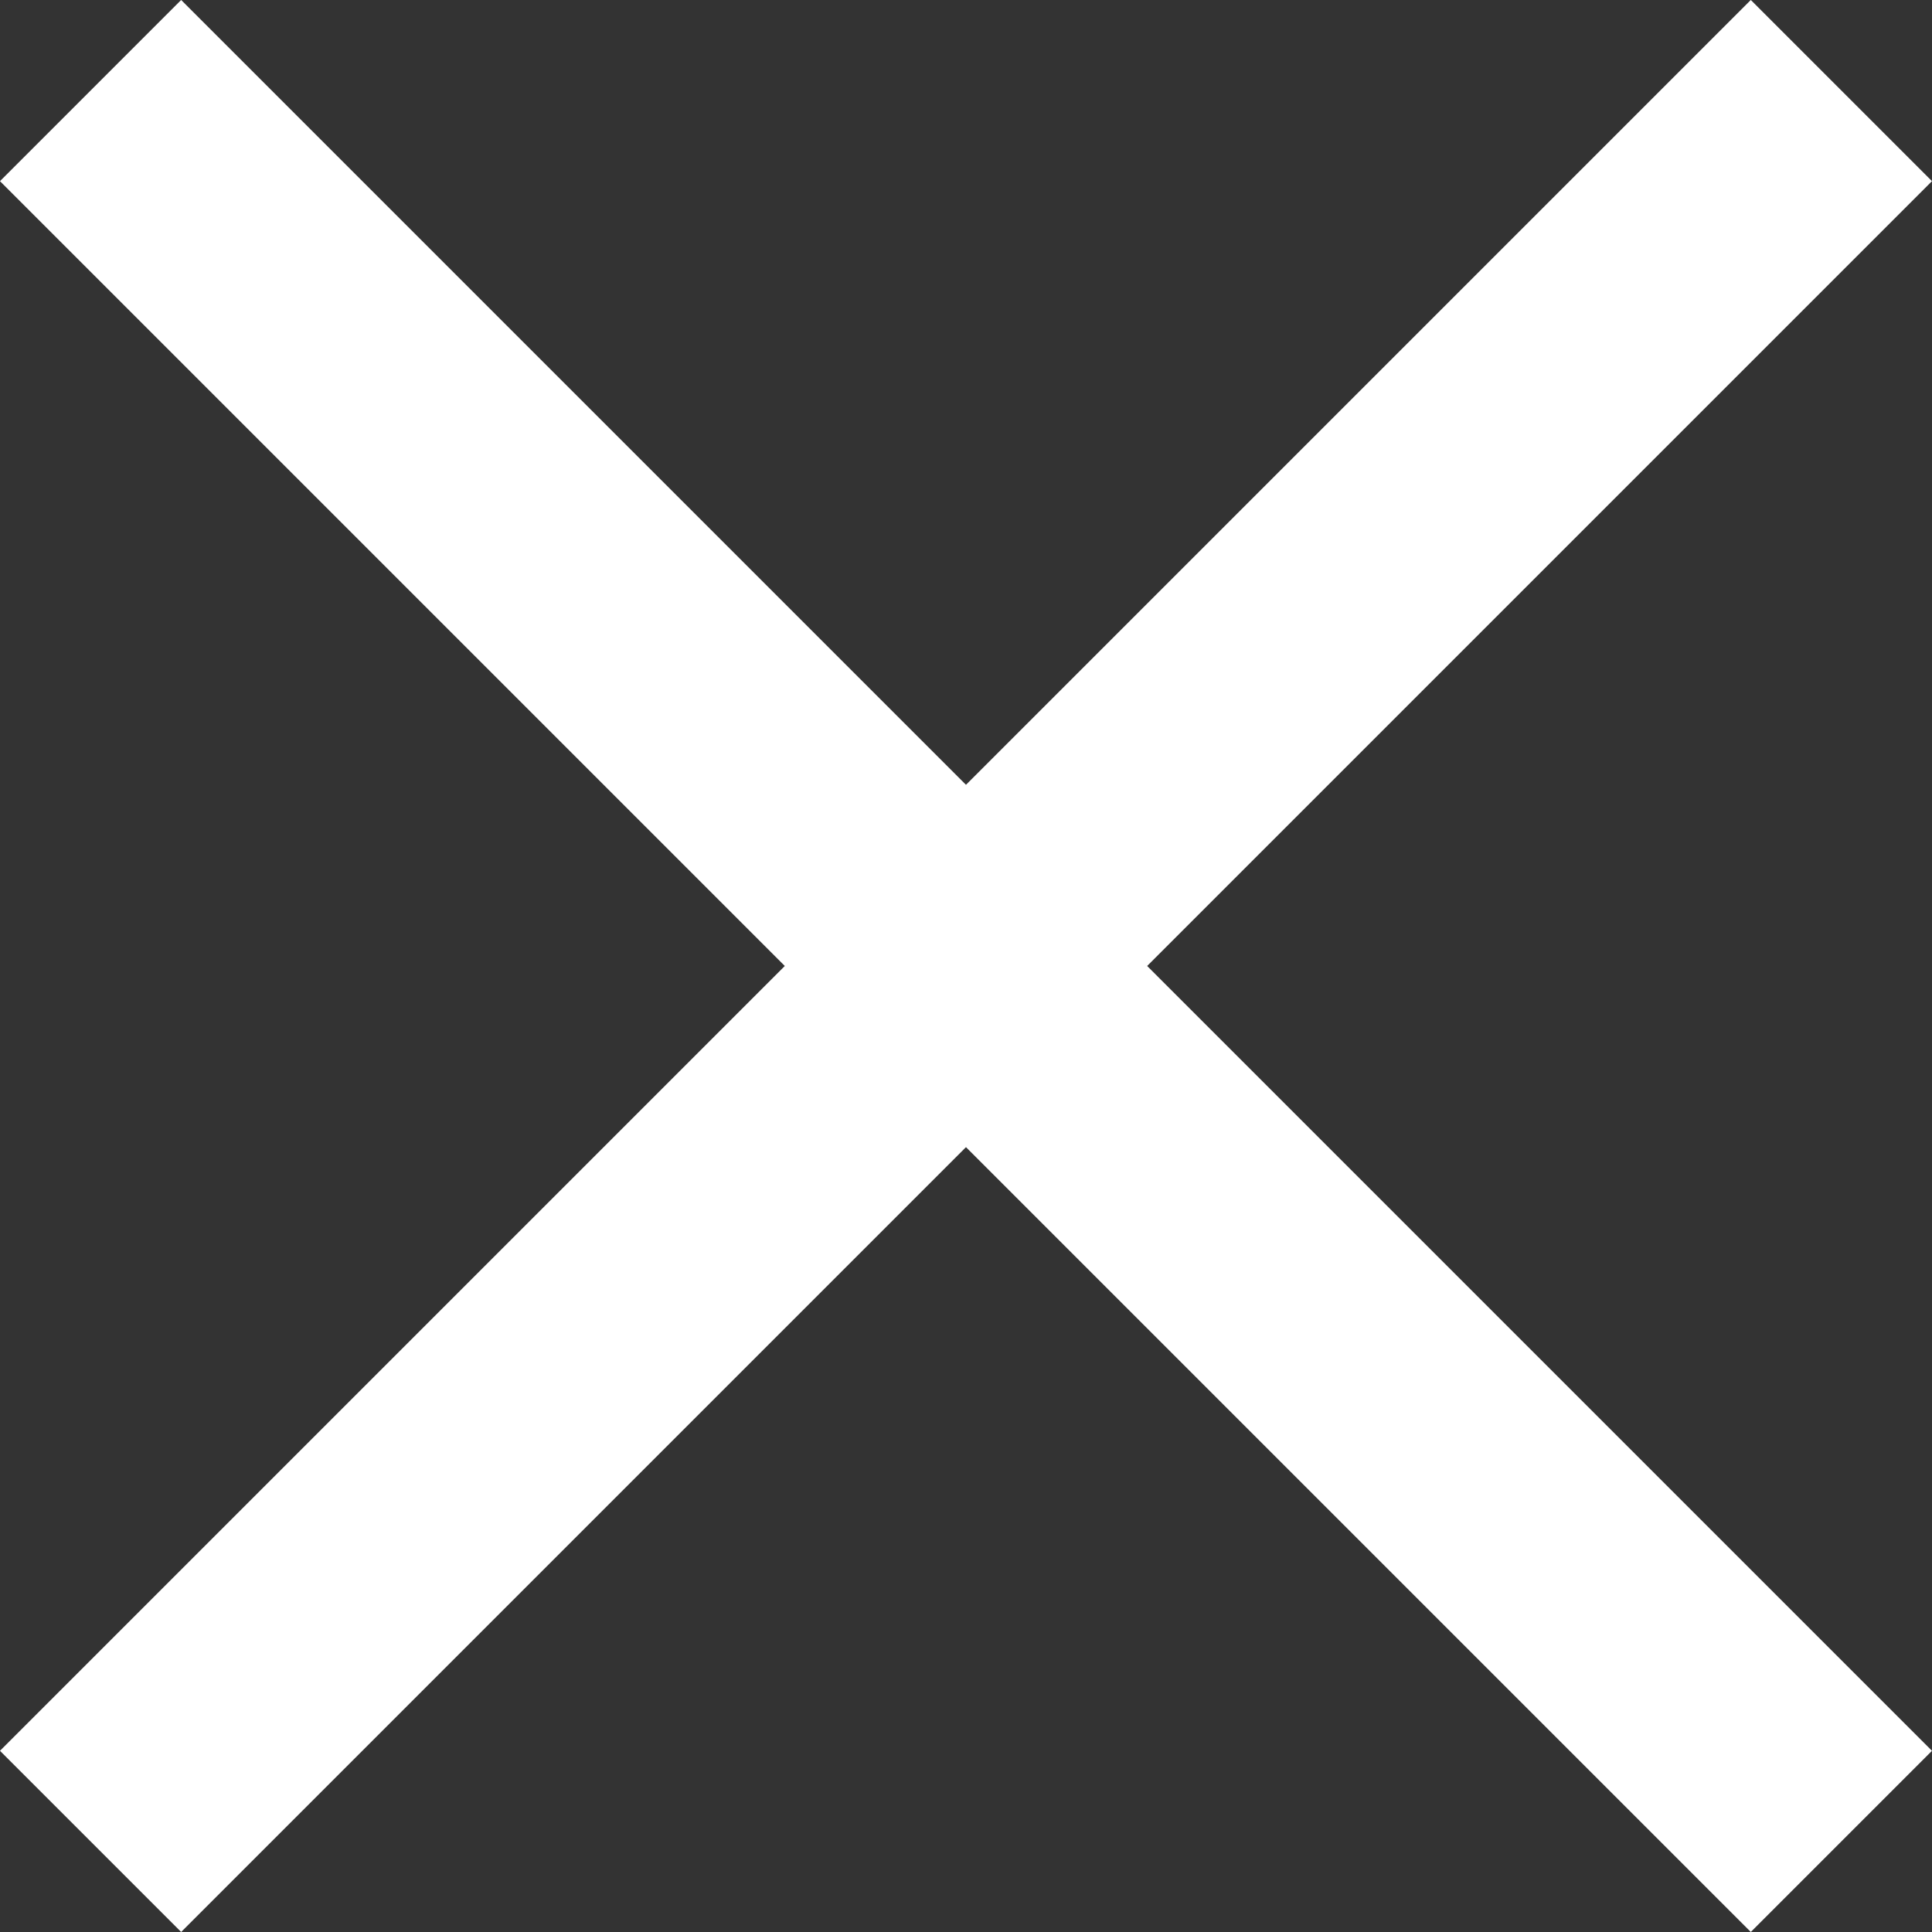
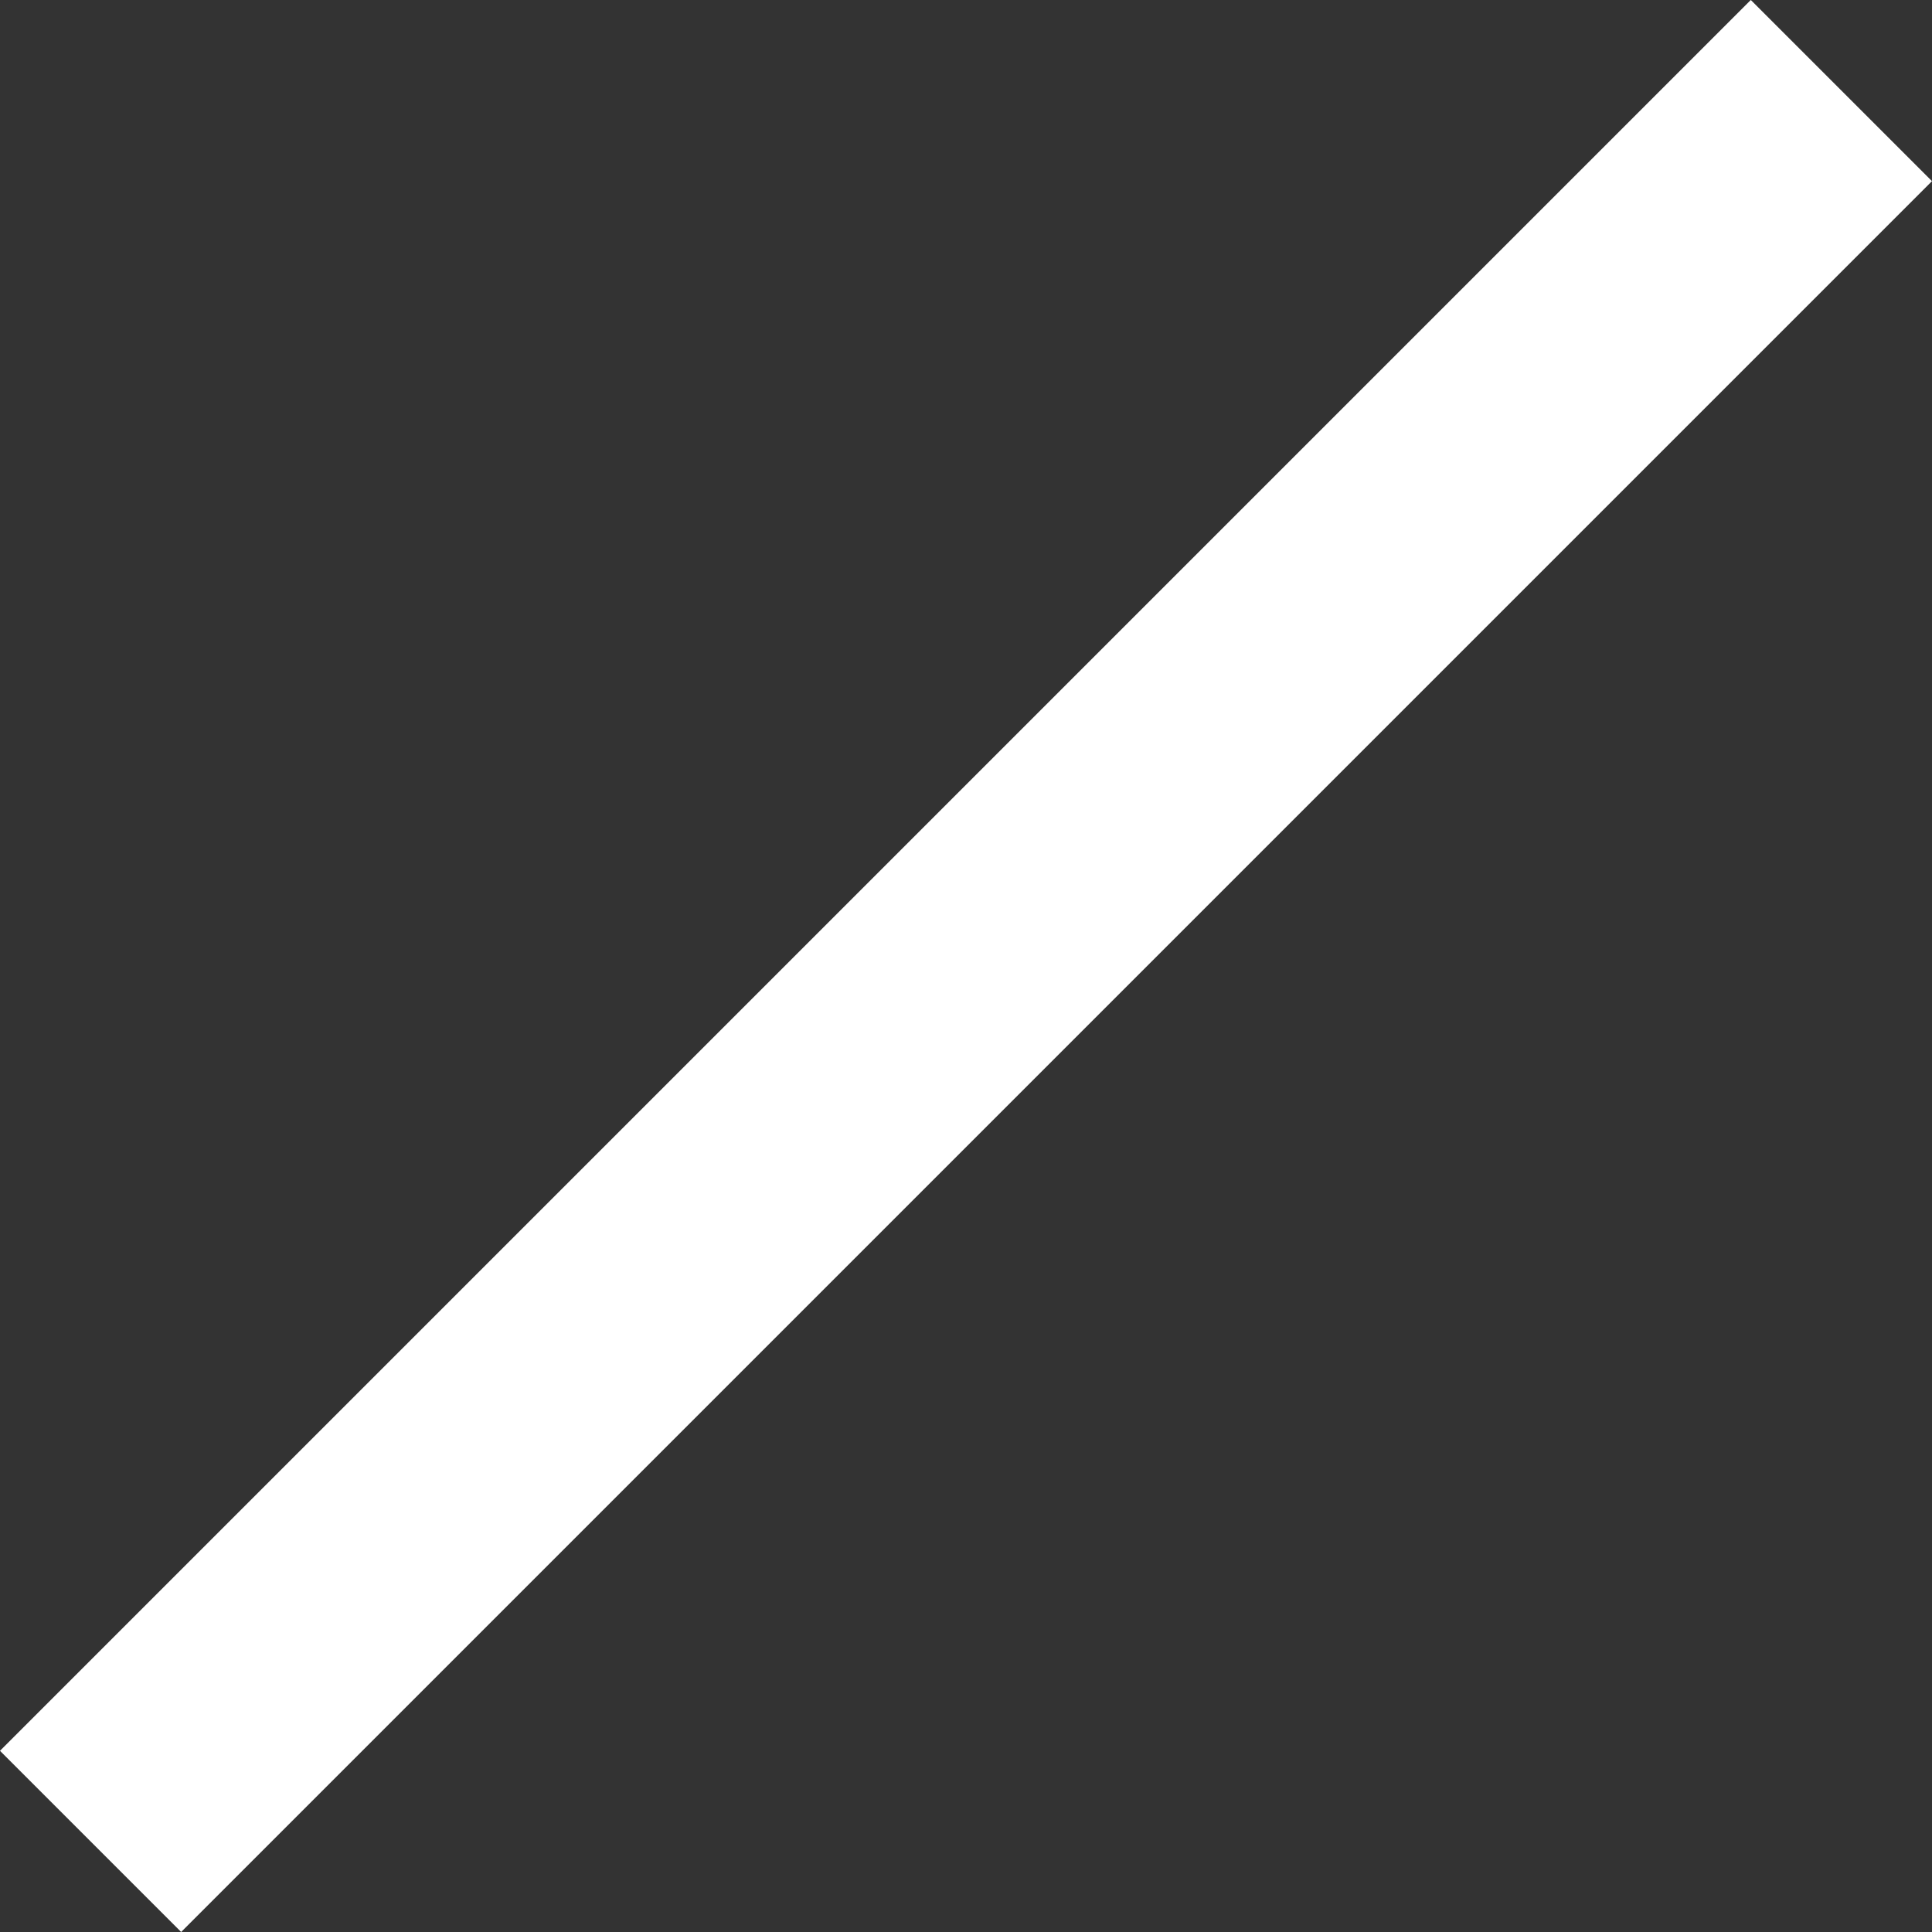
<svg xmlns="http://www.w3.org/2000/svg" width="45.243" height="45.243" viewBox="0 0 45.243 45.243">
  <rect x="0" y="0" width="45.243" height="45.243" fill="#333333" stroke="none" />
  <g id="Group_8" data-name="Group 8" transform="translate(-64.879 -29.879)">
-     <line id="Line_1" data-name="Line 1" x2="41" y2="41" transform="translate(67 32)" fill="none" stroke="#fff" stroke-width="6" />
    <line id="Line_4" data-name="Line 4" x1="41" y2="41" transform="translate(67 32)" fill="none" stroke="#fff" stroke-width="6" />
  </g>
</svg>